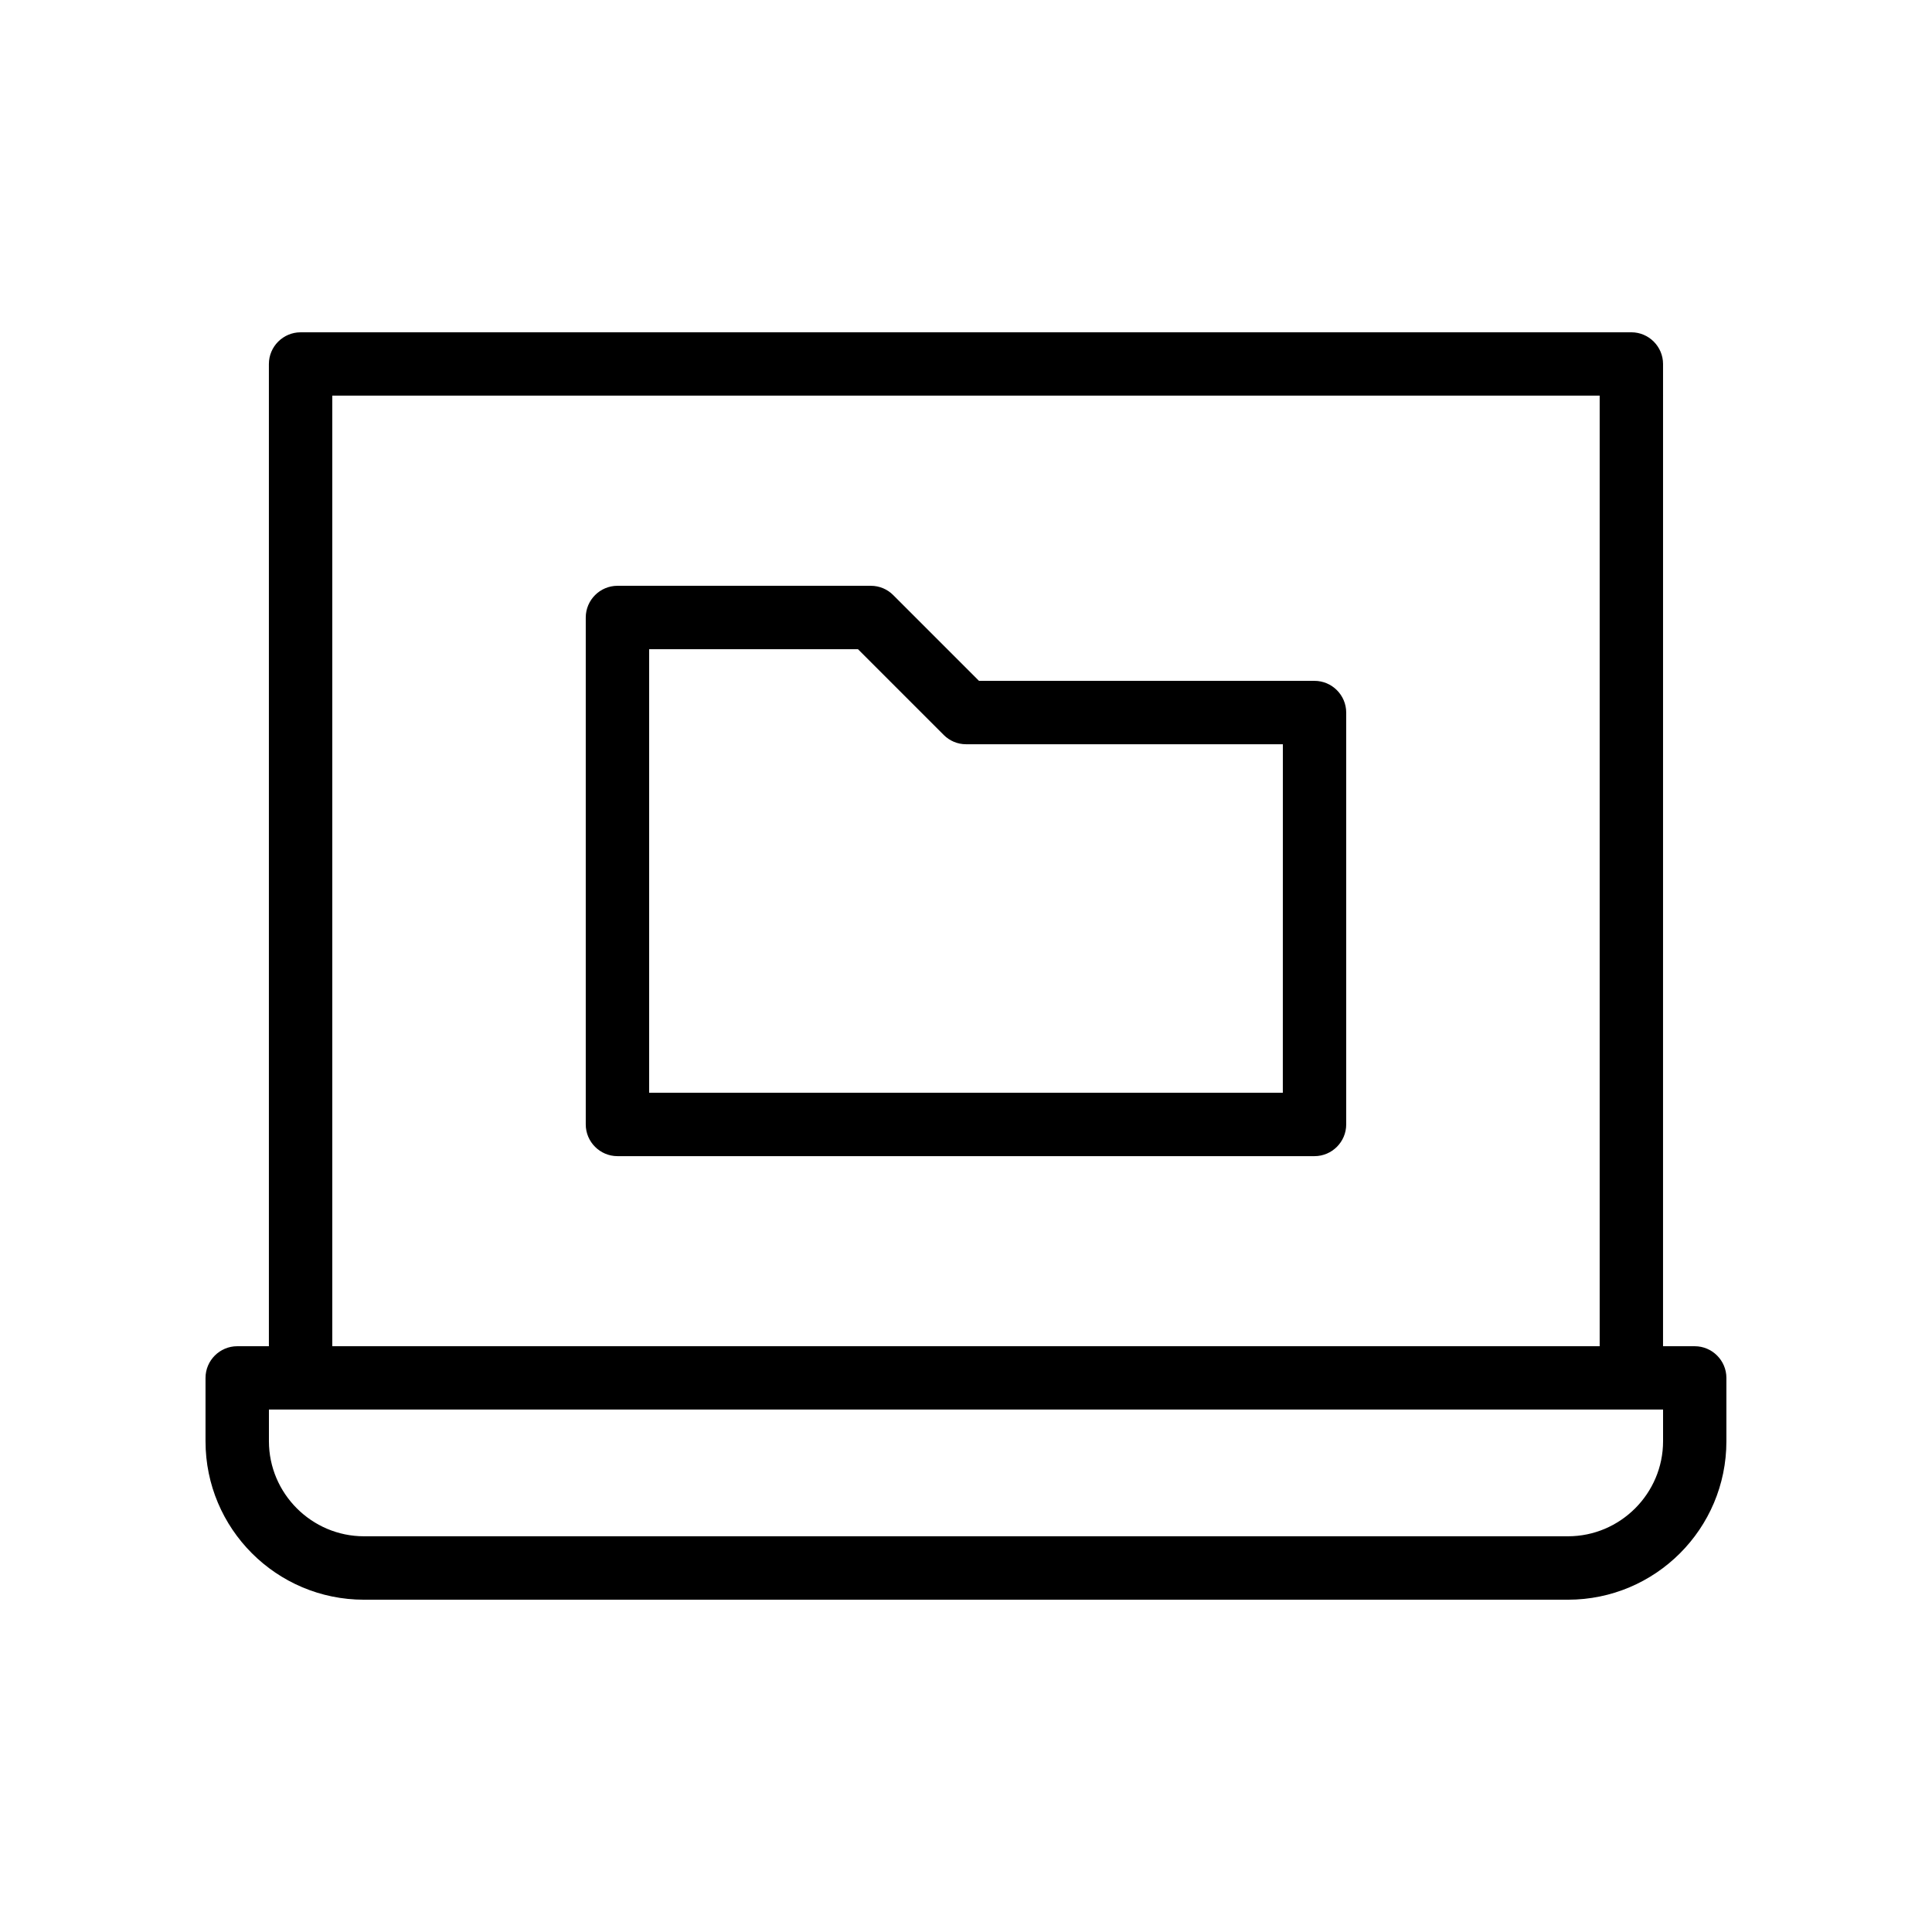
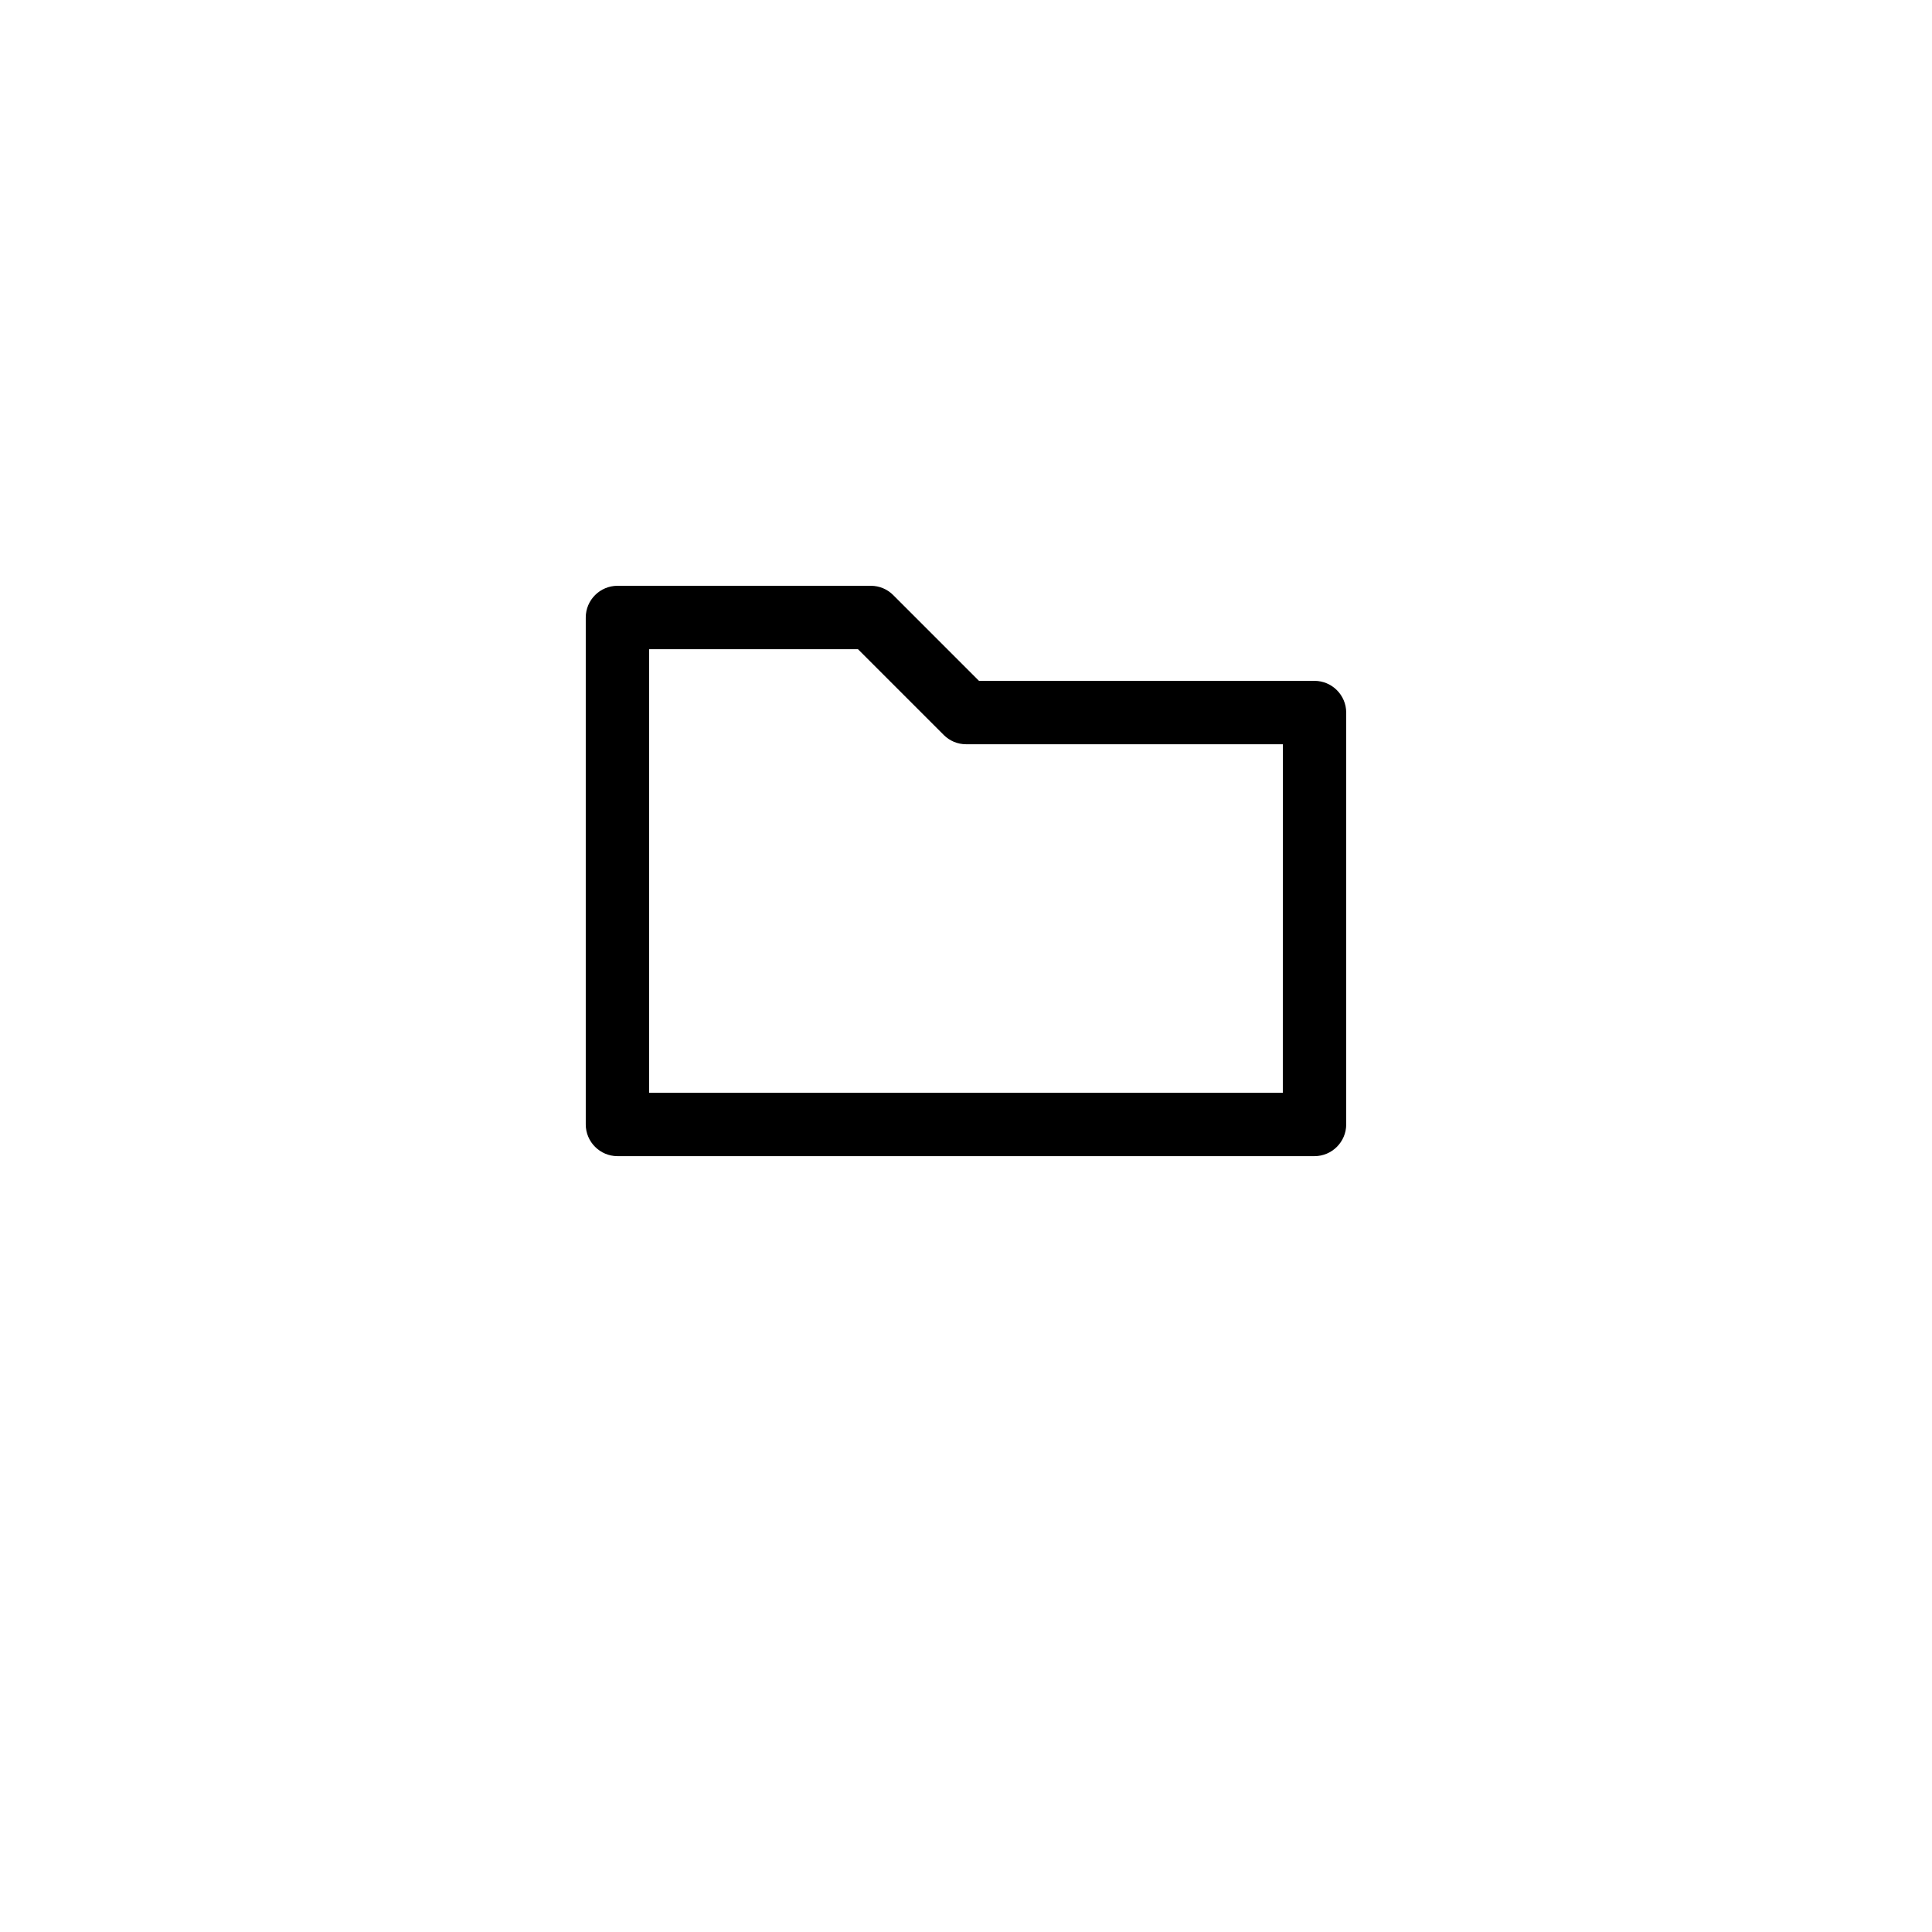
<svg xmlns="http://www.w3.org/2000/svg" fill="#000000" width="800px" height="800px" version="1.1" viewBox="144 144 512 512">
  <g>
-     <path d="m593.12 500.76h-8.398l0.004-260.3c0-4.617-3.777-8.398-8.398-8.398l-352.67 0.004c-4.617 0-8.398 3.777-8.398 8.398v260.3h-8.395c-4.617 0-8.398 3.777-8.398 8.398v16.793c0 23.176 18.809 41.984 41.984 41.984h319.08c23.176 0 41.984-18.809 41.984-41.984v-16.793c0.004-4.621-3.777-8.398-8.395-8.398zm-361.06-251.91h335.87v251.91h-335.87zm352.67 277.09c0 13.855-11.336 25.191-25.191 25.191h-319.08c-13.855 0-25.191-11.336-25.191-25.191v-8.398h369.46z" />
    <path d="m492.36 324.43h-88.922l-22.754-22.754c-1.512-1.512-3.613-2.434-5.879-2.434h-67.176c-4.617 0-8.398 3.777-8.398 8.398v134.35c0 4.617 3.777 8.398 8.398 8.398h184.73c4.617 0 8.398-3.777 8.398-8.398v-109.16c0-4.617-3.781-8.398-8.398-8.398zm-8.398 109.16h-167.93v-117.55h55.336l22.754 22.754c1.512 1.512 3.609 2.438 5.879 2.438h83.969z" />
  </g>
</svg>